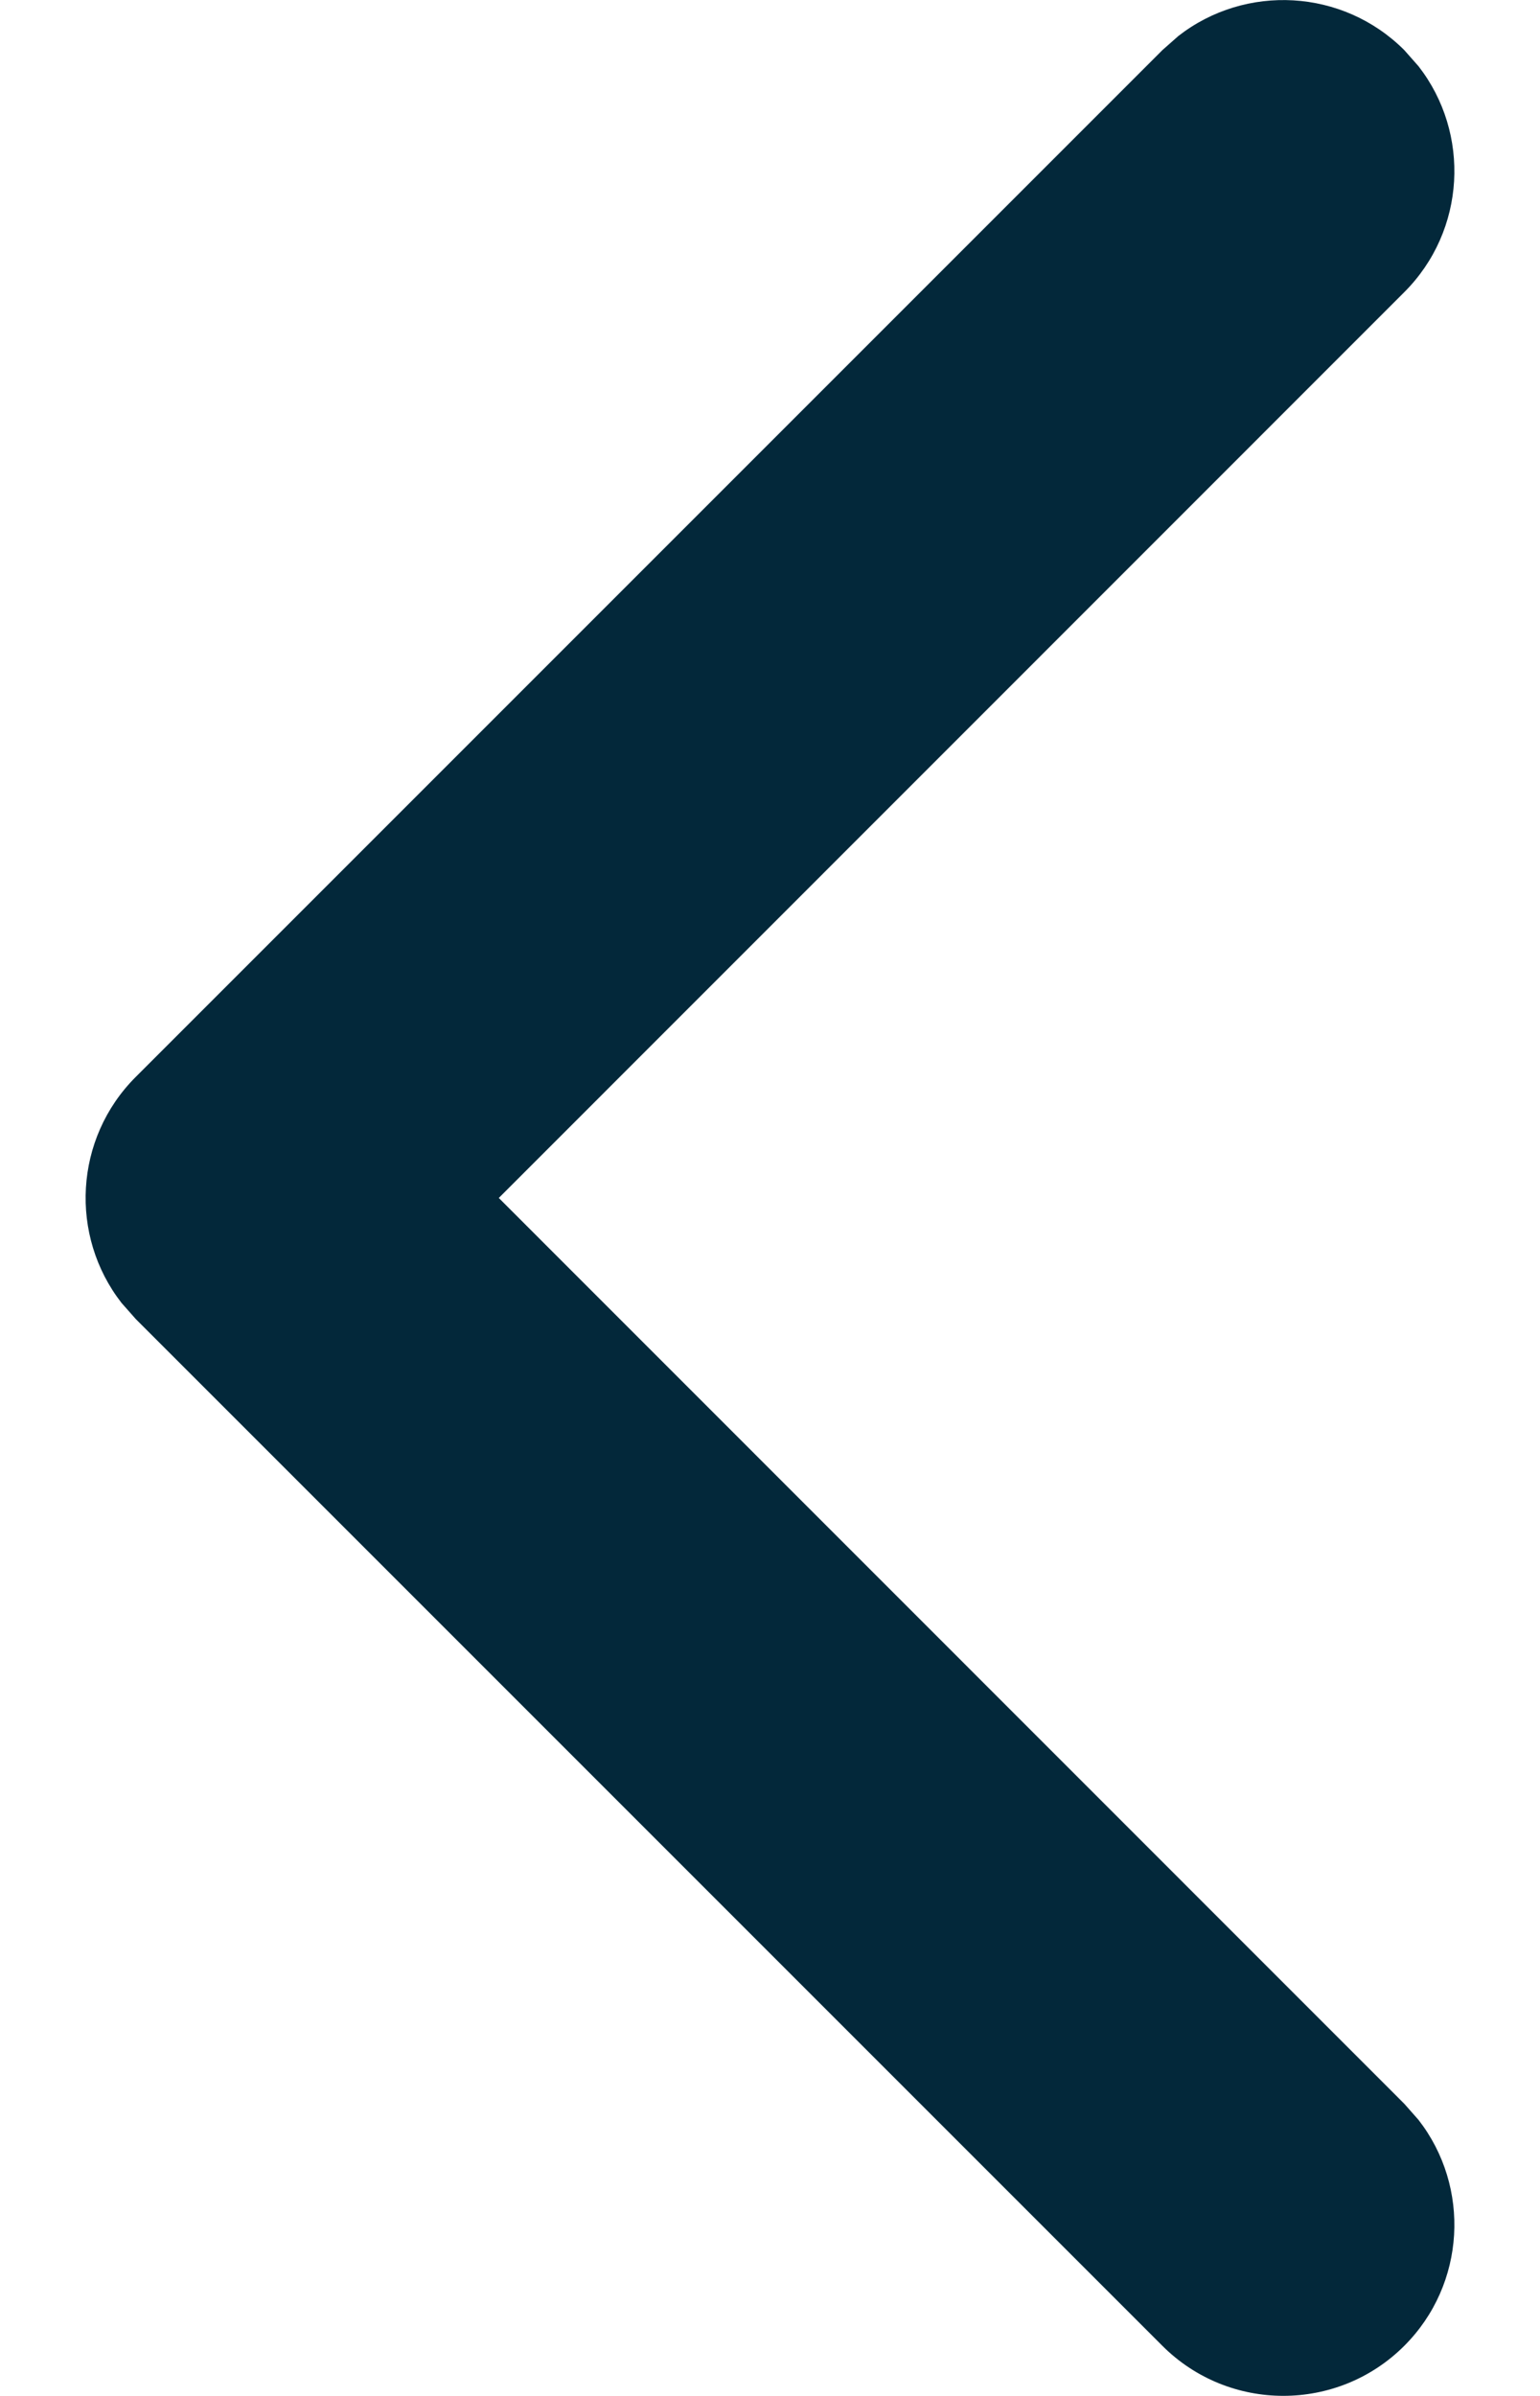
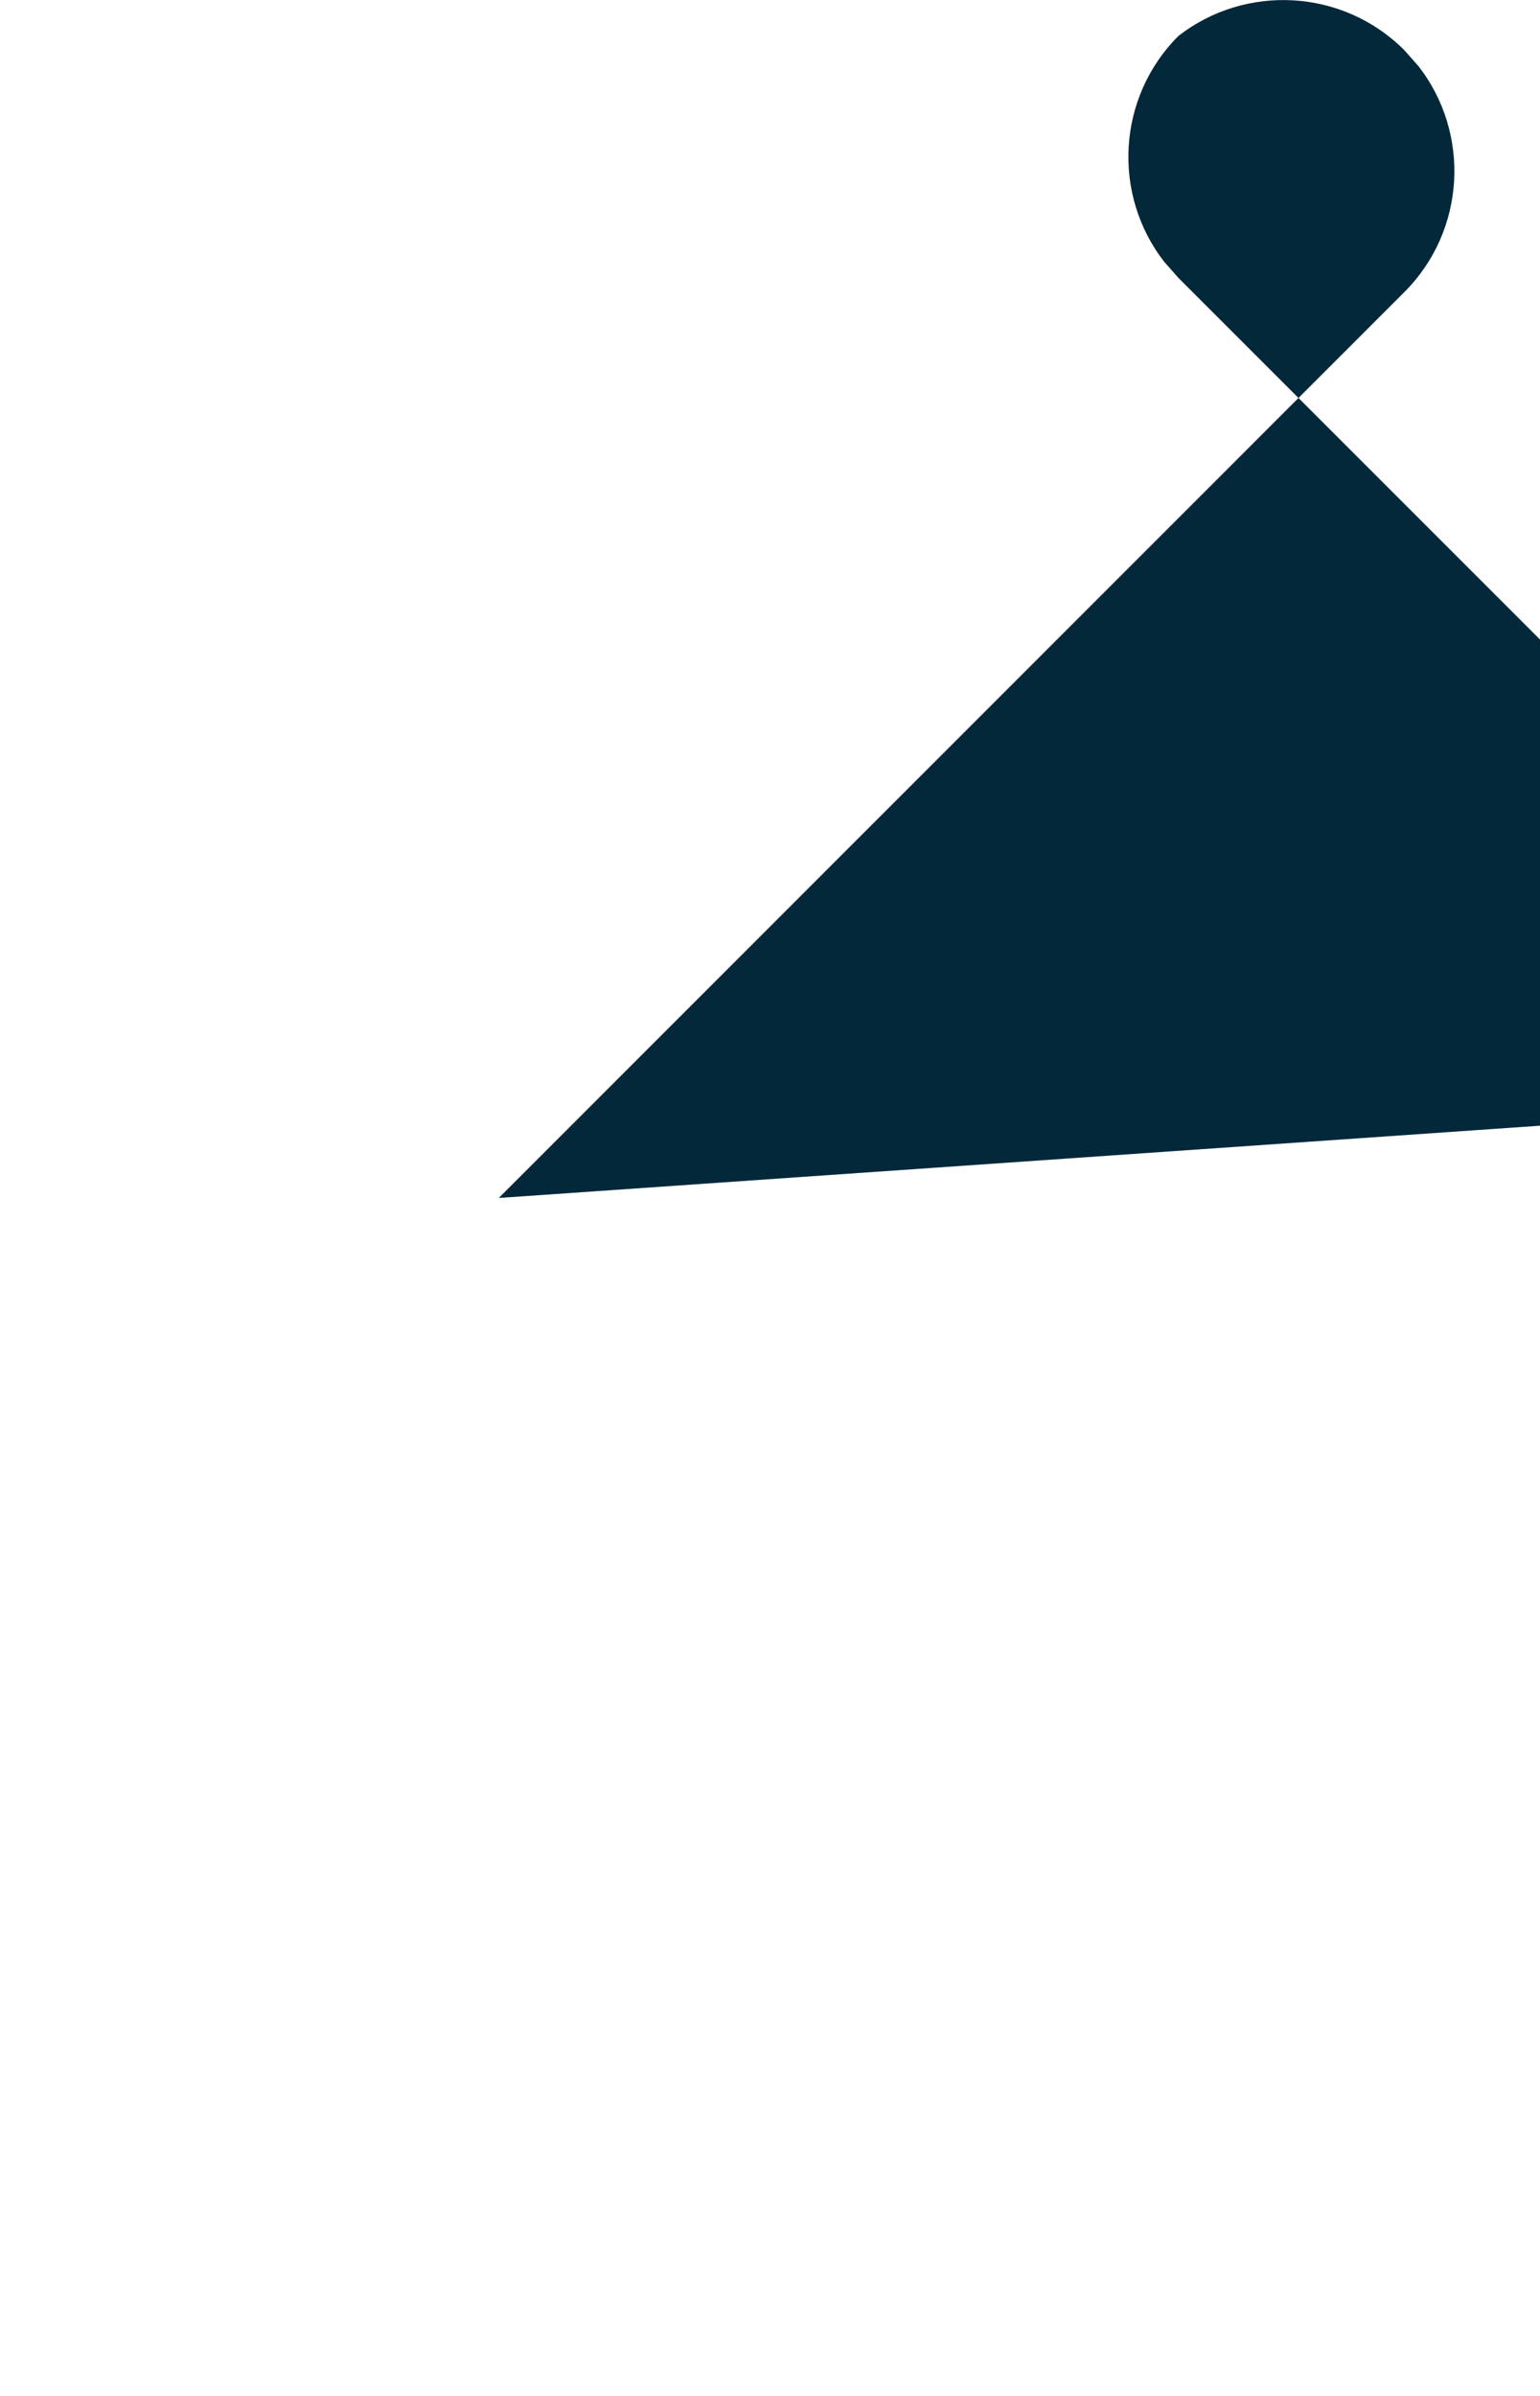
<svg xmlns="http://www.w3.org/2000/svg" width="9" height="14" viewBox="0 0 9 14">
-   <path fill="#03283A" d="M8.207.293c-.36-.36-.928-.388-1.32-.083l-.094.083-6 6c-.36.36-.388.928-.083 1.32l.083.094 6 6c.39.39 1.024.39 1.414 0 .36-.36.388-.928.083-1.32l-.083-.094L2.915 7l5.292-5.293c.36-.36.388-.928.083-1.32L8.207.293z" />
+   <path fill="#03283A" d="M8.207.293c-.36-.36-.928-.388-1.32-.083c-.36.36-.388.928-.083 1.32l.083.094 6 6c.39.39 1.024.39 1.414 0 .36-.36.388-.928.083-1.32l-.083-.094L2.915 7l5.292-5.293c.36-.36.388-.928.083-1.32L8.207.293z" />
</svg>